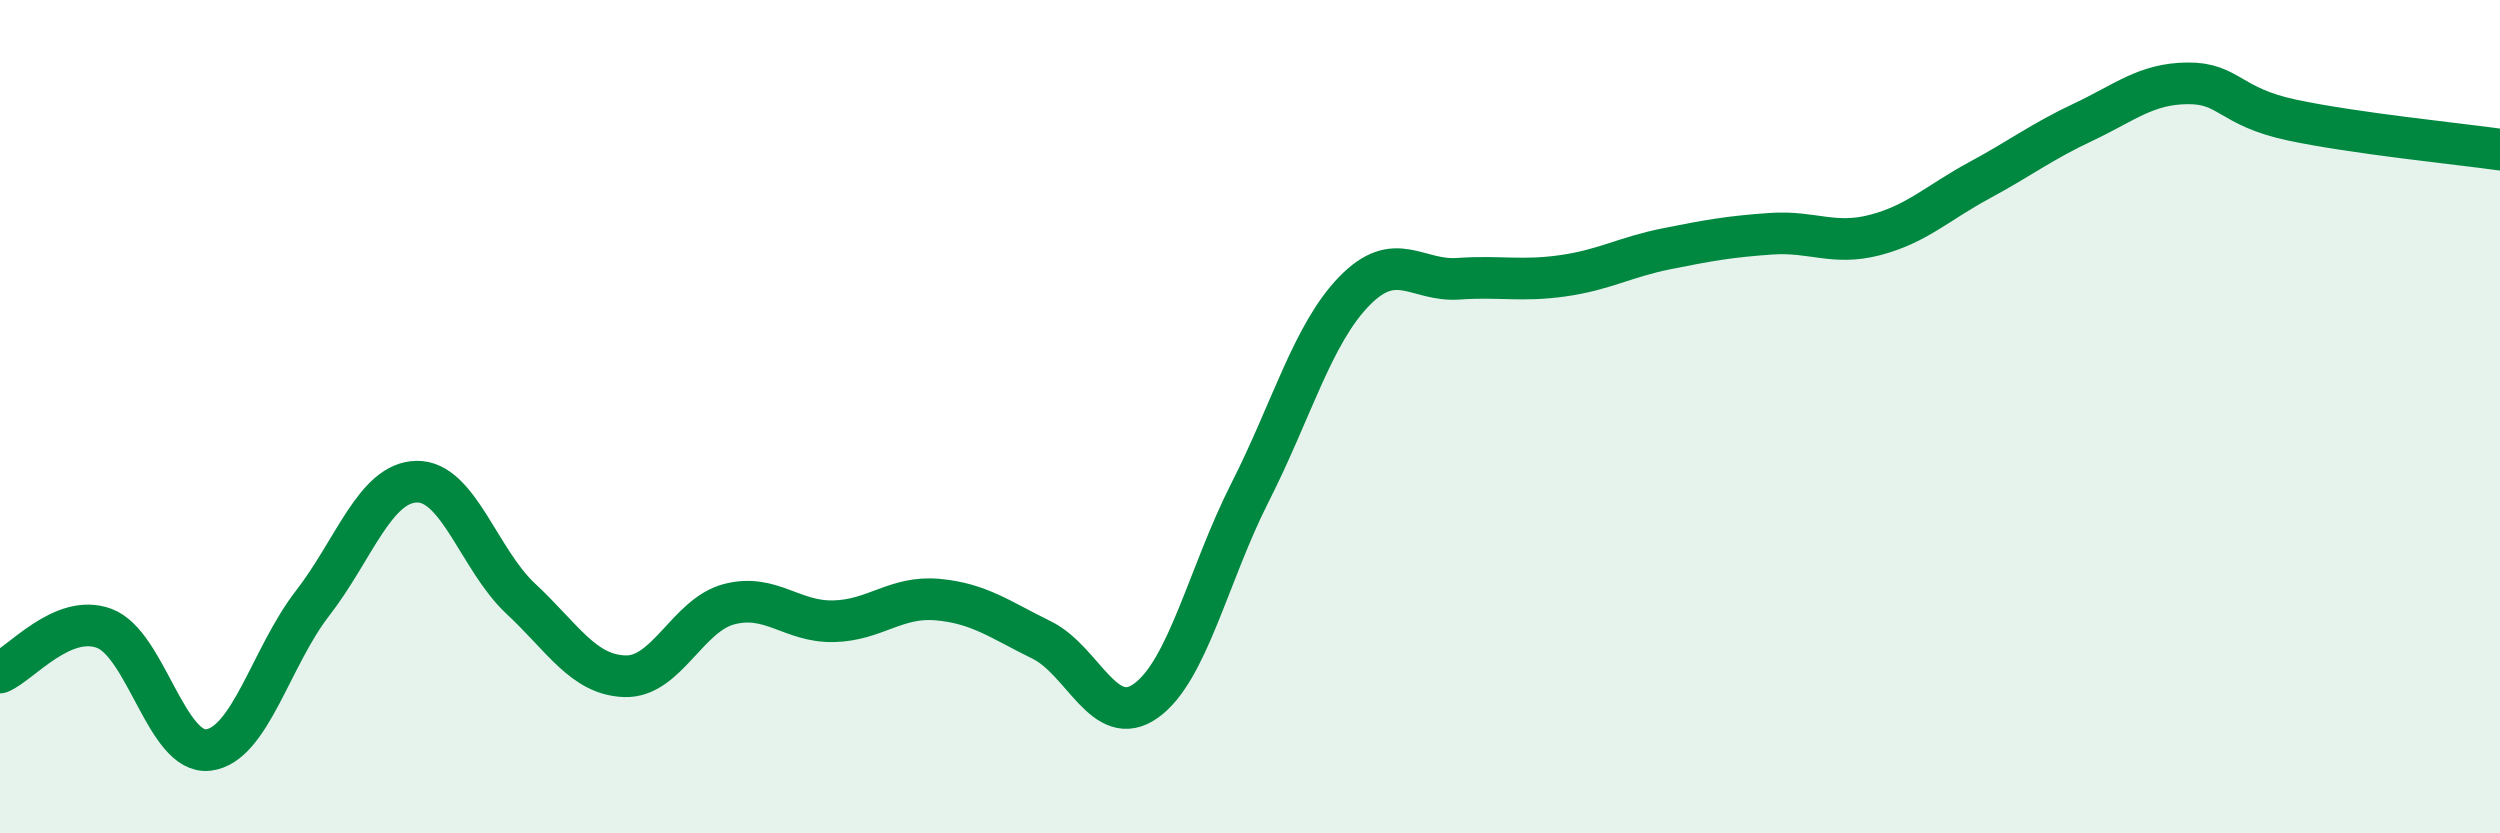
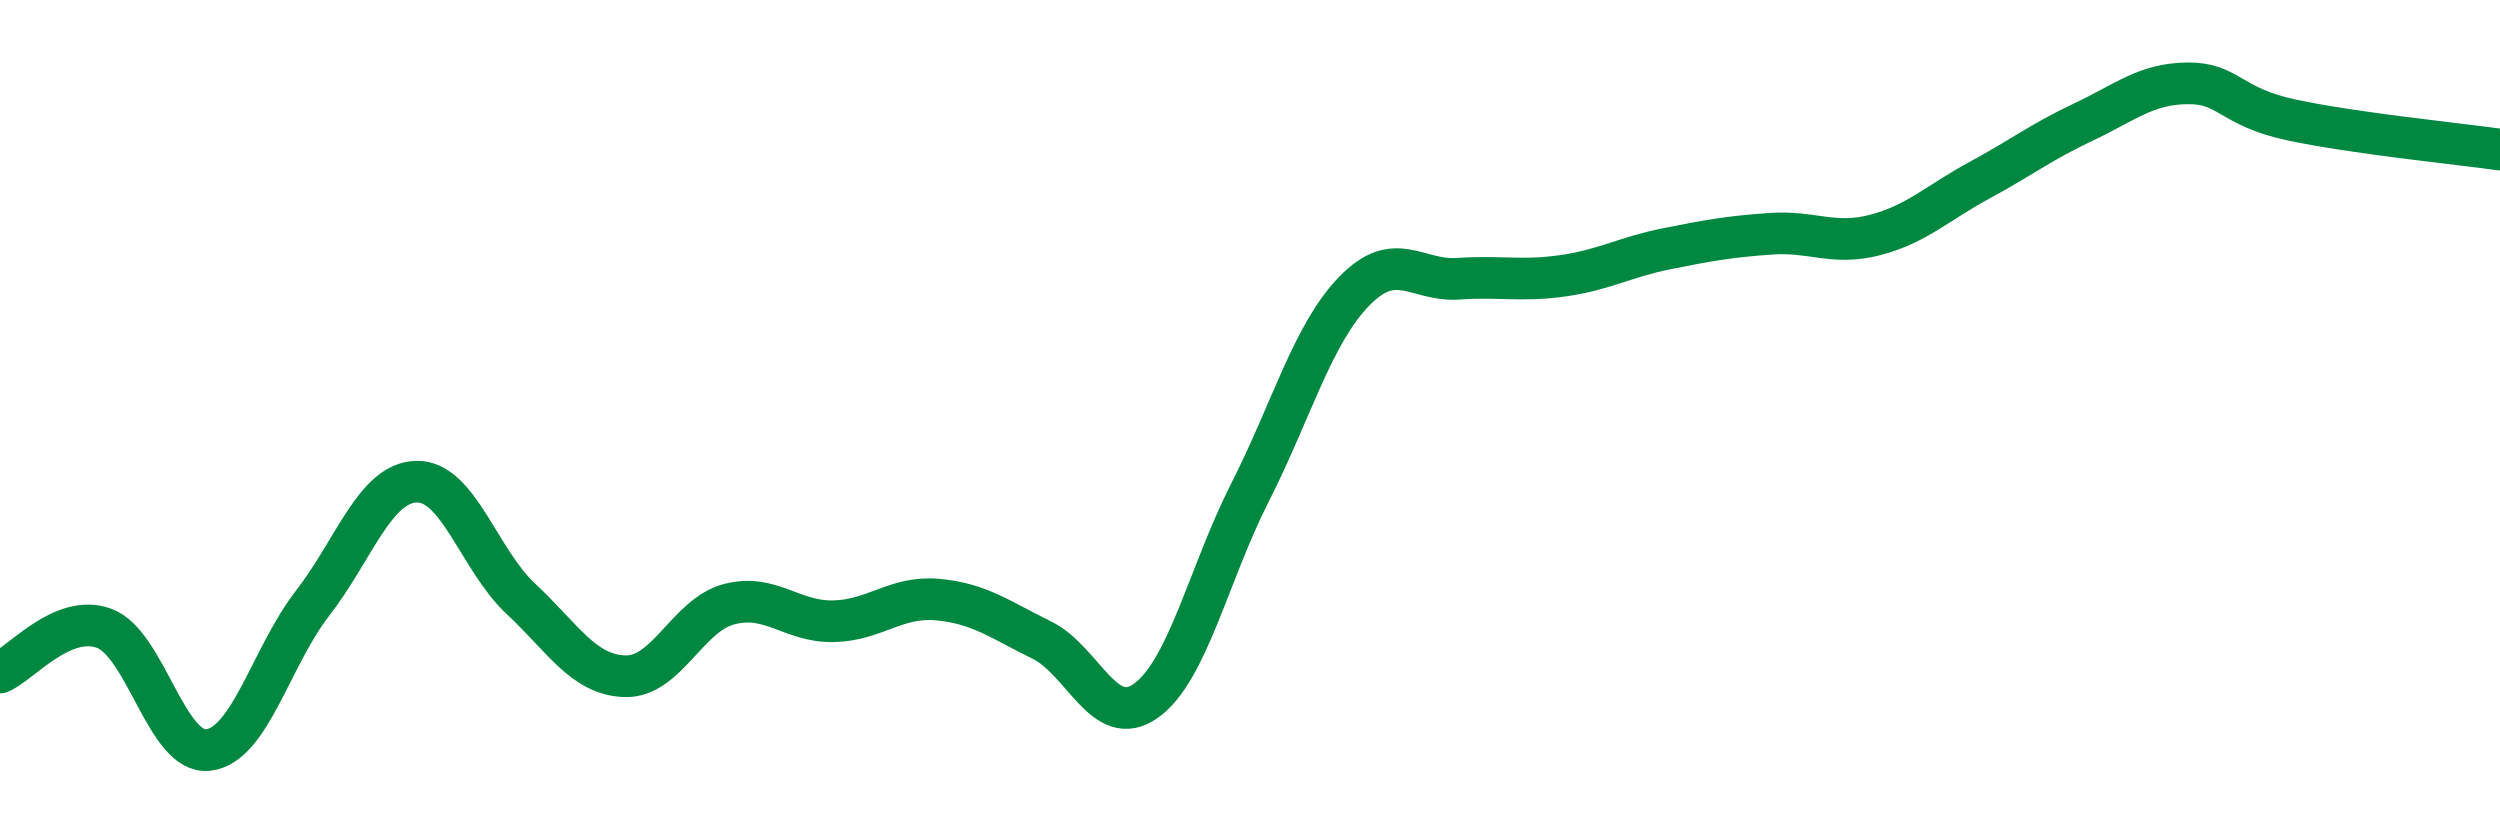
<svg xmlns="http://www.w3.org/2000/svg" width="60" height="20" viewBox="0 0 60 20">
-   <path d="M 0,16.14 C 0.5,15.93 1.5,14.71 2.5,15.08 C 3.5,15.45 4,18.12 5,18 C 6,17.88 6.5,15.77 7.5,14.48 C 8.5,13.19 9,11.58 10,11.56 C 11,11.54 11.5,13.44 12.5,14.37 C 13.5,15.3 14,16.2 15,16.23 C 16,16.26 16.5,14.76 17.5,14.5 C 18.5,14.24 19,14.93 20,14.91 C 21,14.89 21.5,14.3 22.5,14.39 C 23.5,14.48 24,14.87 25,15.36 C 26,15.85 26.5,17.53 27.5,16.82 C 28.5,16.11 29,13.79 30,11.82 C 31,9.85 31.5,8.02 32.5,6.99 C 33.5,5.96 34,6.76 35,6.69 C 36,6.62 36.5,6.76 37.5,6.62 C 38.5,6.48 39,6.17 40,5.97 C 41,5.77 41.5,5.68 42.5,5.61 C 43.5,5.54 44,5.9 45,5.64 C 46,5.38 46.5,4.87 47.5,4.33 C 48.5,3.79 49,3.4 50,2.93 C 51,2.46 51.5,2.01 52.5,2 C 53.5,1.99 53.5,2.56 55,2.88 C 56.5,3.2 59,3.45 60,3.59L60 20L0 20Z" fill="#008740" opacity="0.1" stroke-linecap="round" stroke-linejoin="round" />
  <path d="M 0,16.14 C 0.5,15.93 1.5,14.71 2.5,15.08 C 3.5,15.45 4,18.12 5,18 C 6,17.88 6.5,15.77 7.5,14.48 C 8.5,13.19 9,11.58 10,11.56 C 11,11.54 11.5,13.44 12.5,14.37 C 13.5,15.3 14,16.2 15,16.23 C 16,16.26 16.5,14.76 17.5,14.5 C 18.5,14.24 19,14.93 20,14.91 C 21,14.89 21.5,14.3 22.5,14.39 C 23.5,14.48 24,14.87 25,15.36 C 26,15.85 26.5,17.53 27.5,16.82 C 28.5,16.11 29,13.79 30,11.82 C 31,9.85 31.5,8.02 32.5,6.99 C 33.5,5.96 34,6.76 35,6.69 C 36,6.62 36.5,6.76 37.5,6.62 C 38.5,6.48 39,6.17 40,5.97 C 41,5.77 41.5,5.68 42.5,5.61 C 43.5,5.54 44,5.9 45,5.64 C 46,5.38 46.5,4.87 47.5,4.33 C 48.5,3.79 49,3.4 50,2.93 C 51,2.46 51.5,2.01 52.5,2 C 53.5,1.99 53.5,2.56 55,2.88 C 56.5,3.2 59,3.45 60,3.59" stroke="#008740" stroke-width="1" fill="none" stroke-linecap="round" stroke-linejoin="round" />
</svg>